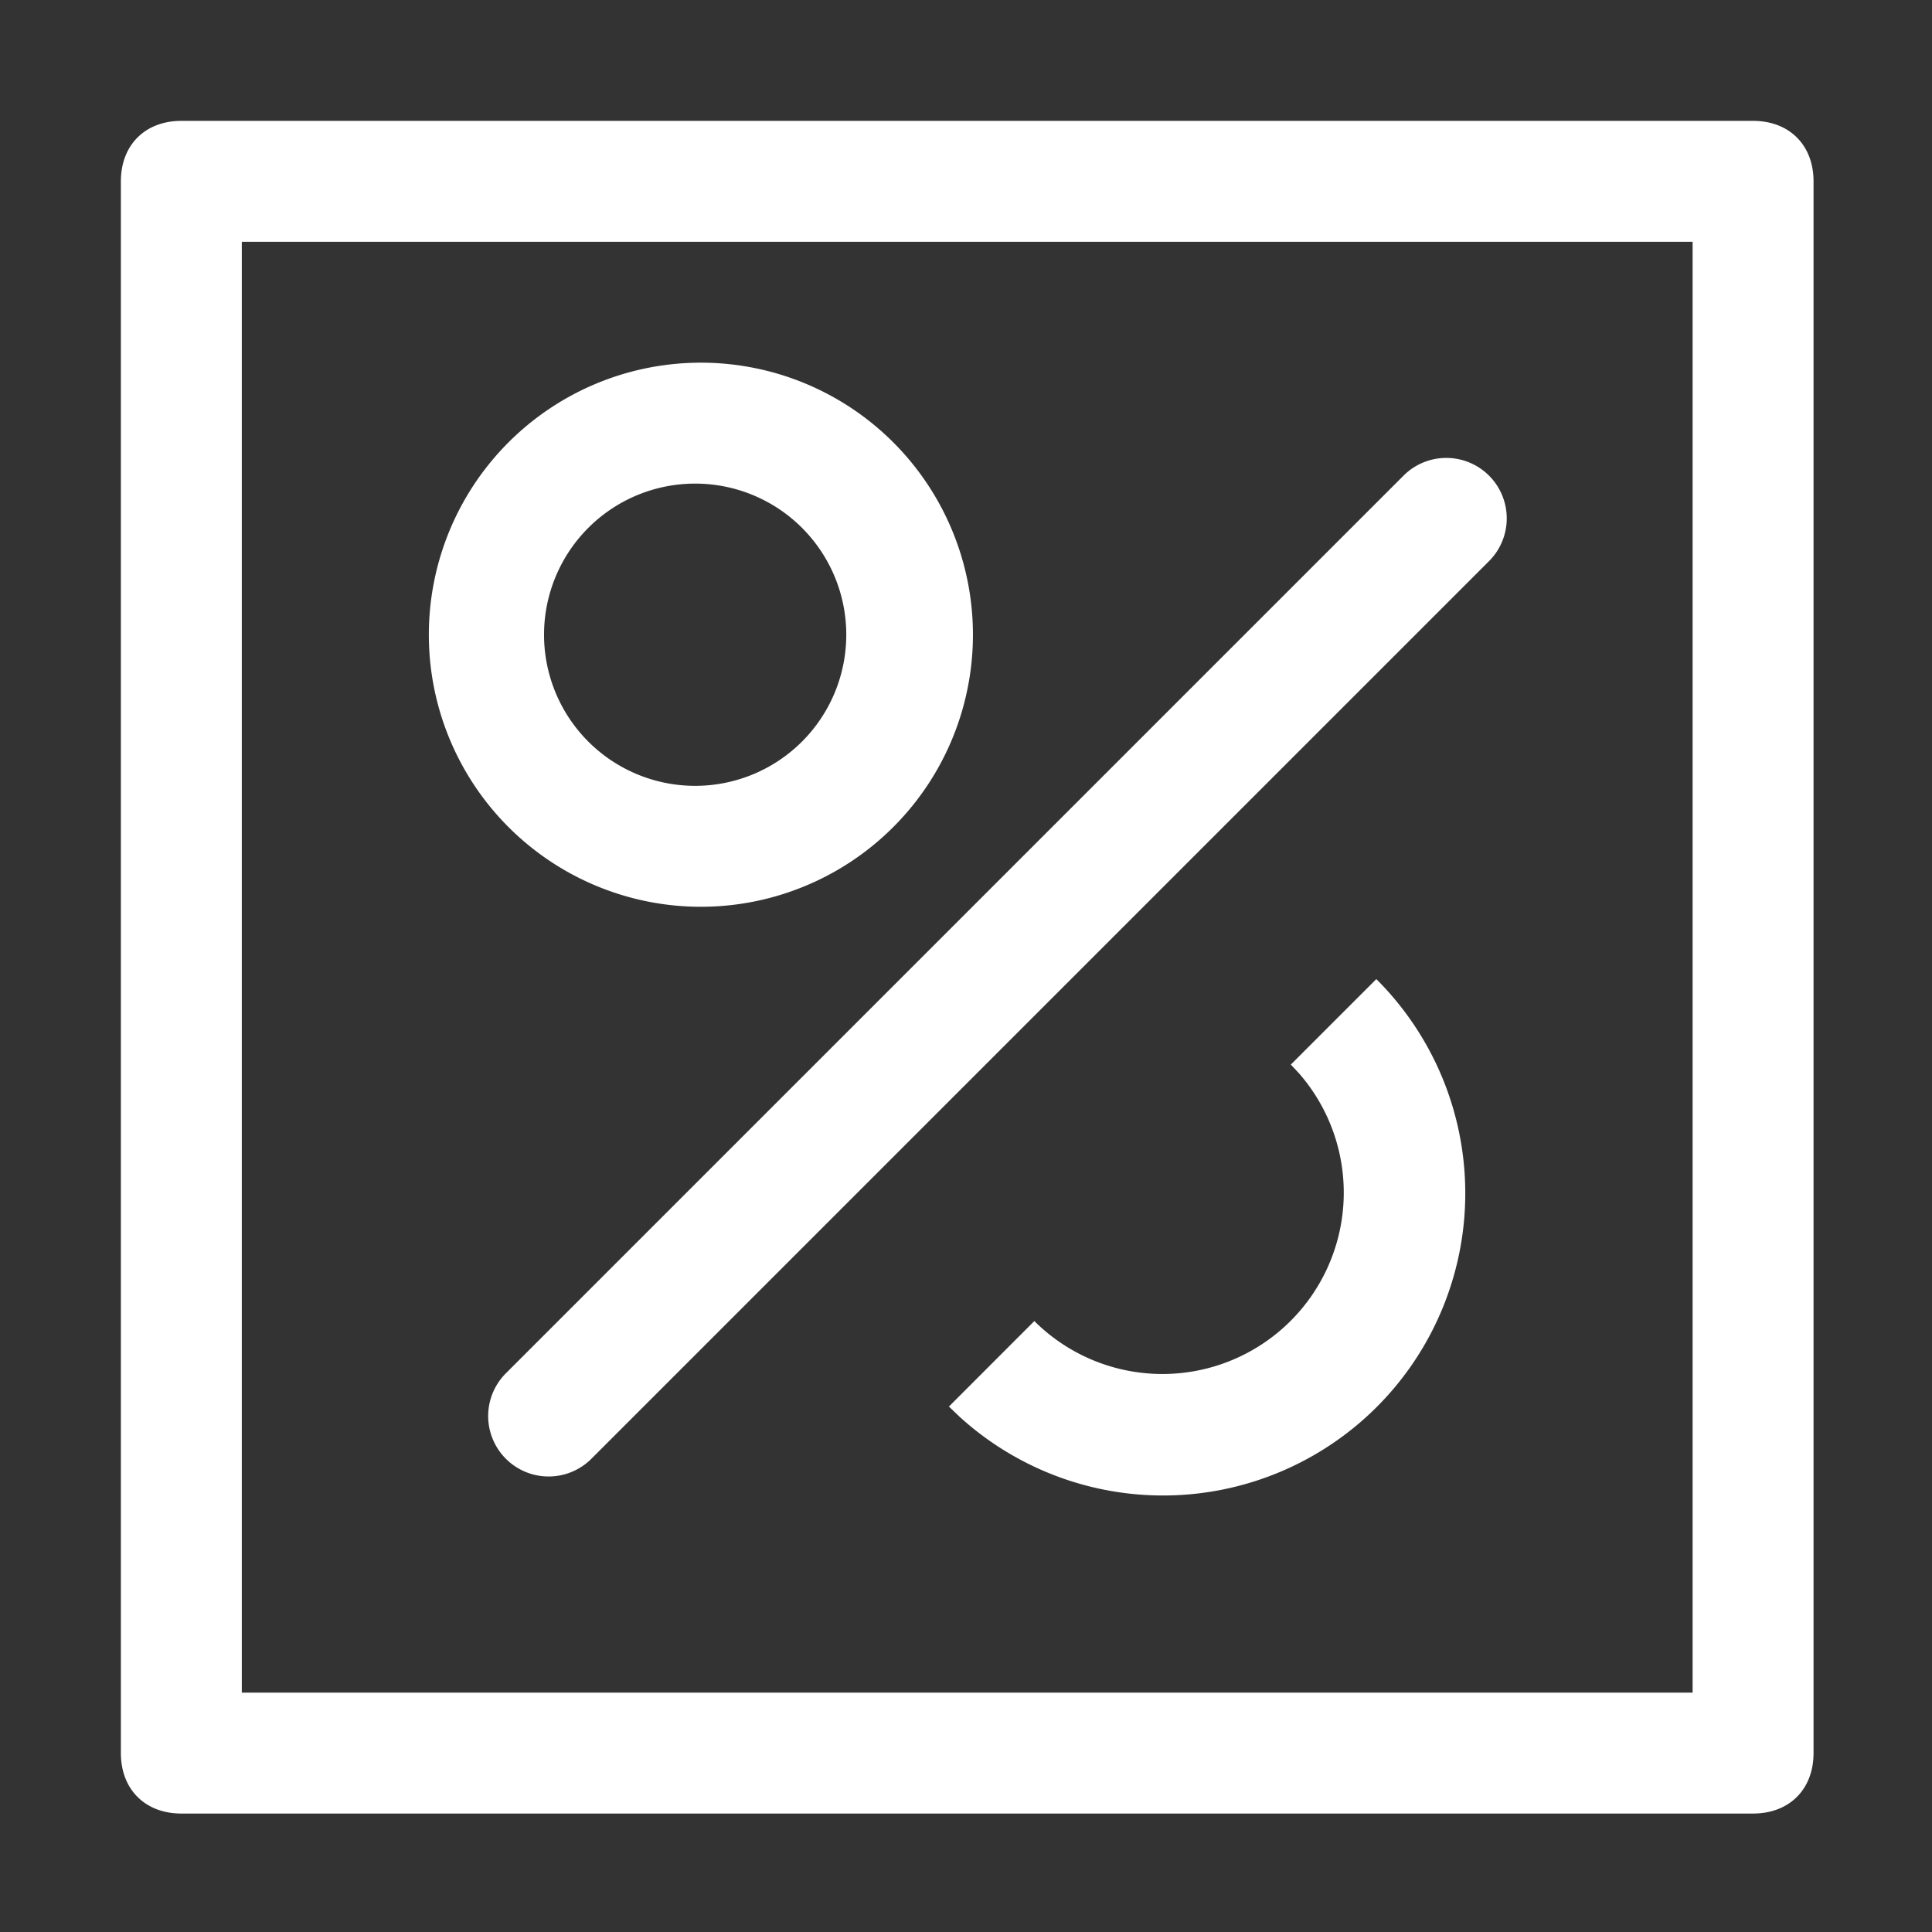
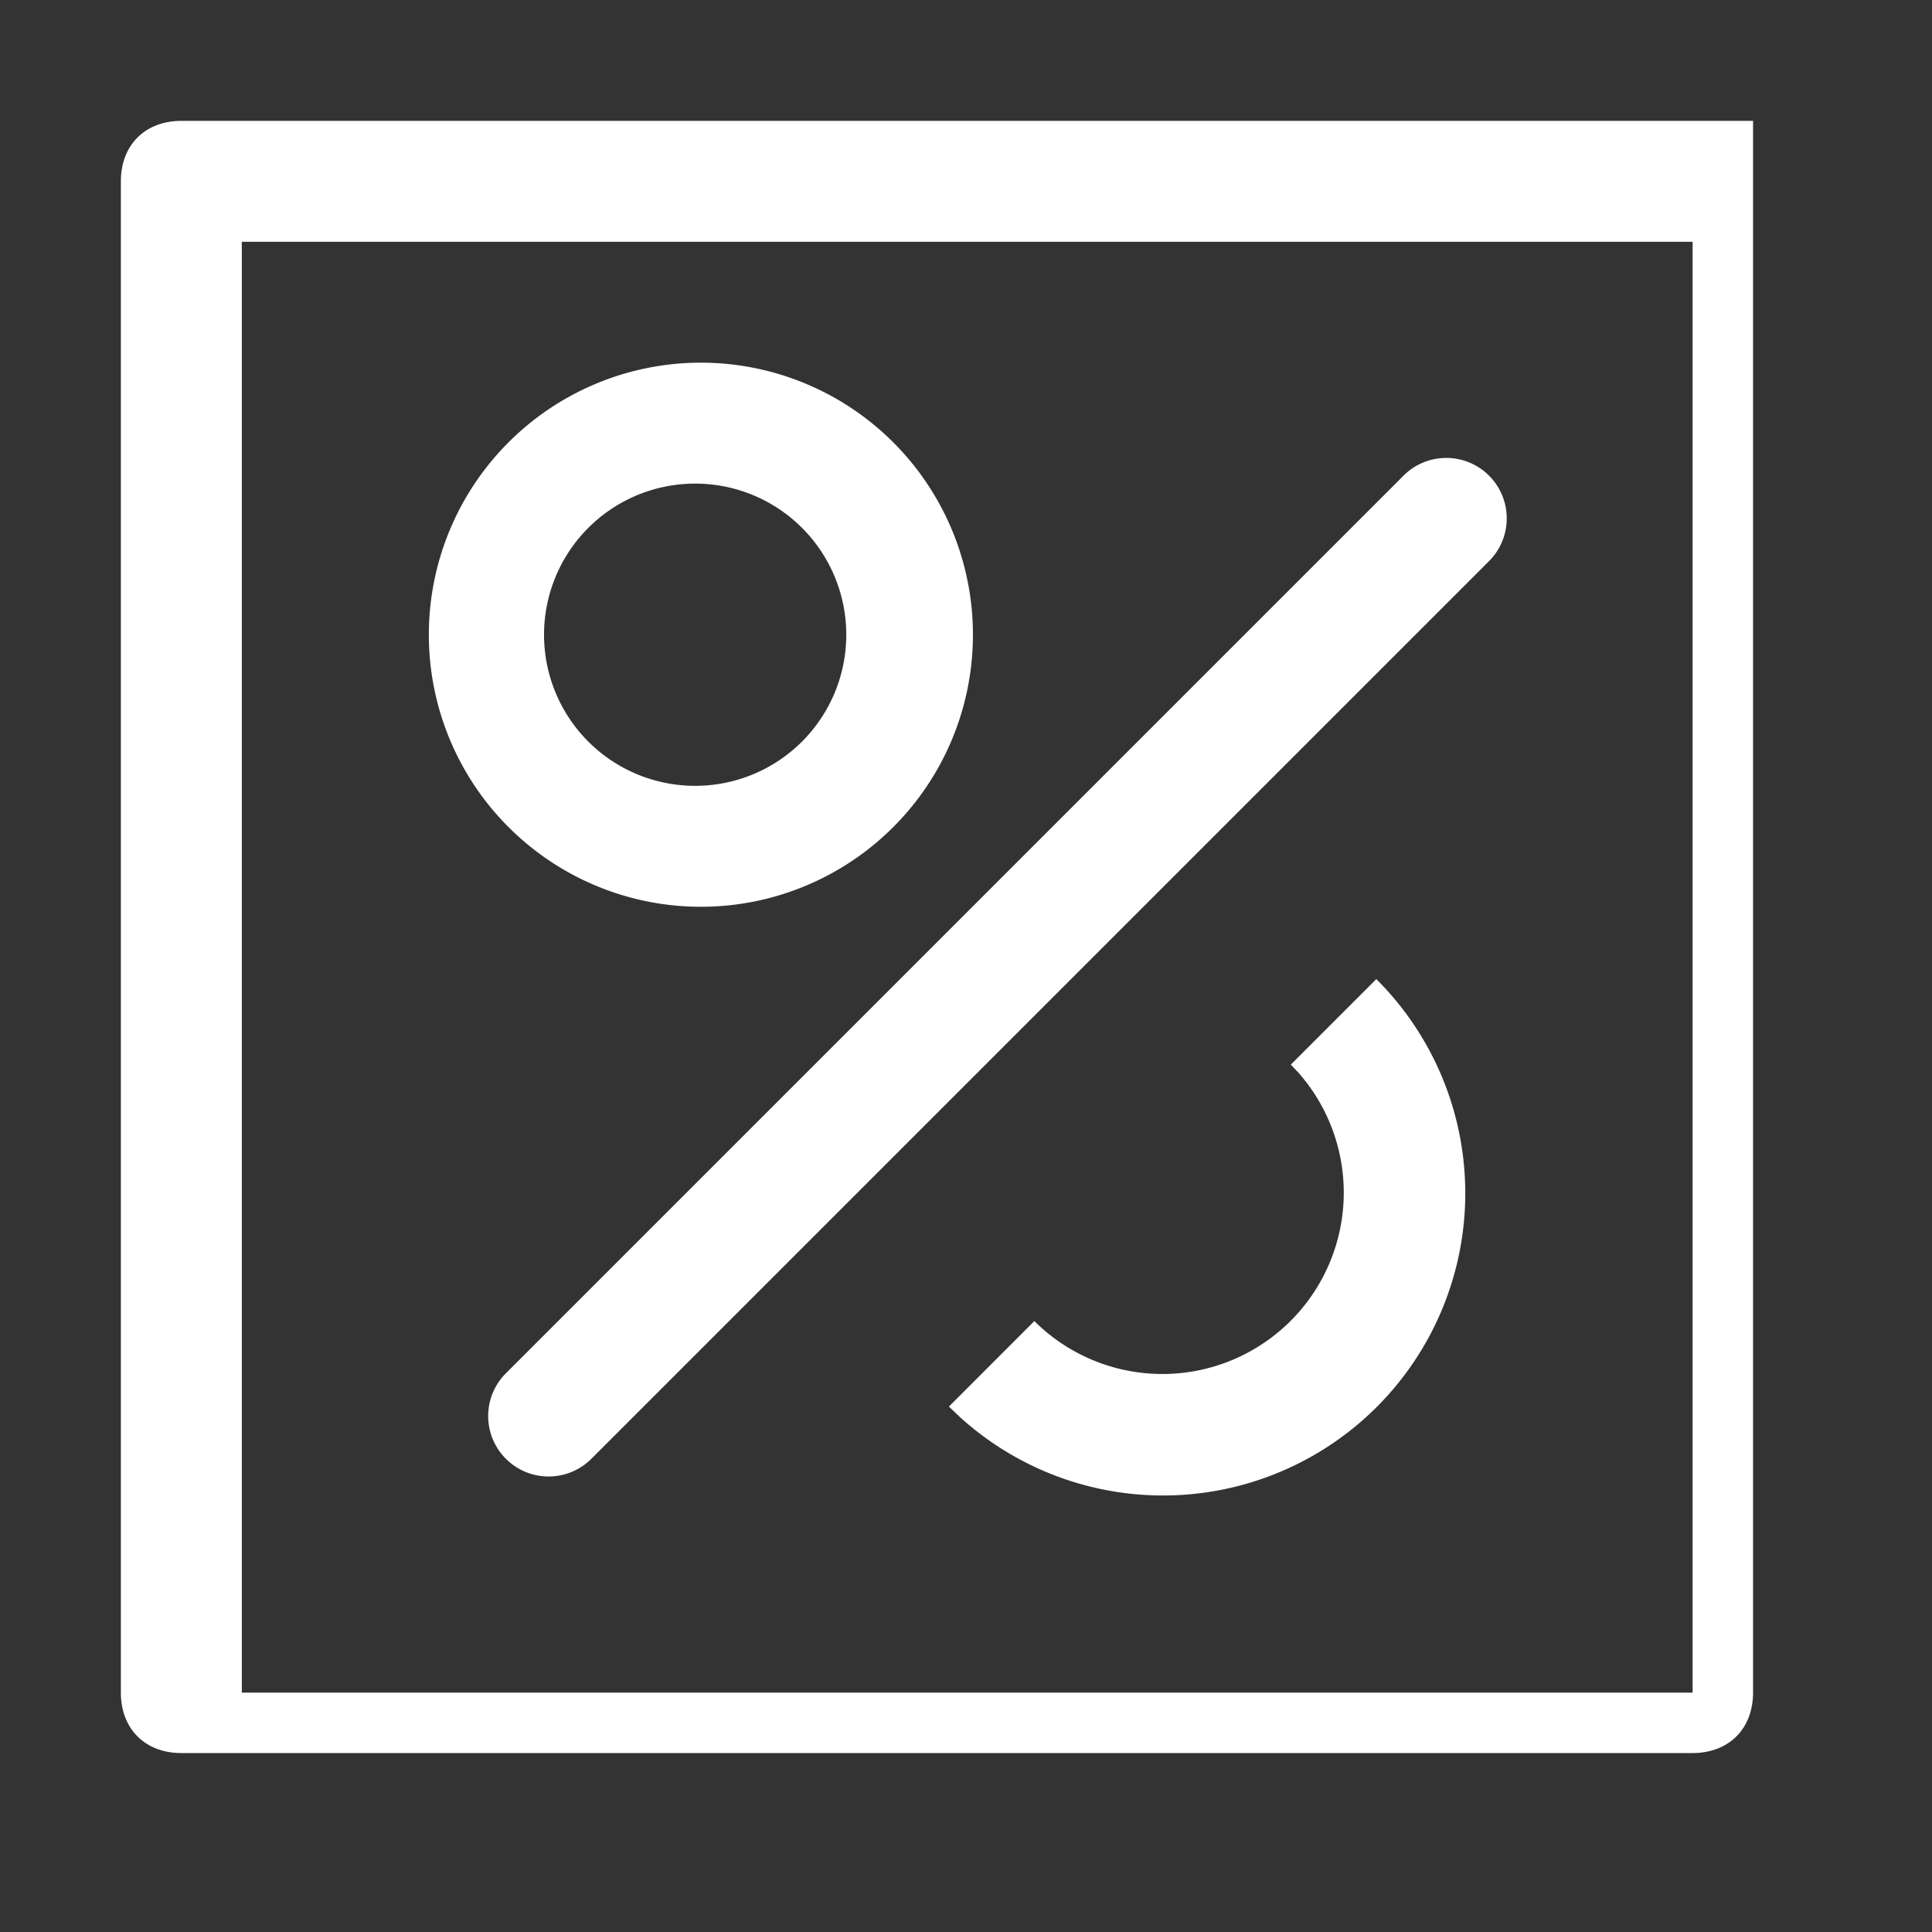
<svg xmlns="http://www.w3.org/2000/svg" t="1576049074356" class="icon" viewBox="0 0 1024 1024" version="1.1" p-id="22909" width="100" height="100">
  <rect x="0" y="0" width="1024" height="1024" fill="#333333" stroke="none" />
  <defs>
    <style type="text/css" />
  </defs>
-   <path d="M929.152 64.064c19.232 0 32.064 12.832 32.064 32.064v833.024c0 19.232-12.832 32.064-32.064 32.064H96.128c-19.232 0-32.064-12.832-32.064-32.064V96.128c0-19.232 12.832-32.064 32.064-32.064h833.024z m-32.032 64.096H128.16v768.96h768.96V128.16zM684.16 564.256l45.312-45.312a160.192 160.192 0 0 1-220.768 232.064l-5.76-5.504 45.28-45.312a96.128 96.128 0 0 0 140.256-131.328l-4.32-4.608 45.312-45.312z m105.056-312.16a32.032 32.032 0 0 1 0 45.312L313.44 773.184a32.032 32.032 0 1 1-45.312-45.312L743.904 252.096a32.032 32.032 0 0 1 45.312 0z m-420.768-59.84a144.192 144.192 0 1 1 0 288.32 144.192 144.192 0 0 1 0-288.32z m0 64.064a80.096 80.096 0 1 0 0 160.192 80.096 80.096 0 0 0 0-160.192z" p-id="22910" fill="#ffffff" />
+   <path d="M929.152 64.064v833.024c0 19.232-12.832 32.064-32.064 32.064H96.128c-19.232 0-32.064-12.832-32.064-32.064V96.128c0-19.232 12.832-32.064 32.064-32.064h833.024z m-32.032 64.096H128.16v768.96h768.96V128.16zM684.16 564.256l45.312-45.312a160.192 160.192 0 0 1-220.768 232.064l-5.76-5.504 45.28-45.312a96.128 96.128 0 0 0 140.256-131.328l-4.32-4.608 45.312-45.312z m105.056-312.16a32.032 32.032 0 0 1 0 45.312L313.44 773.184a32.032 32.032 0 1 1-45.312-45.312L743.904 252.096a32.032 32.032 0 0 1 45.312 0z m-420.768-59.84a144.192 144.192 0 1 1 0 288.32 144.192 144.192 0 0 1 0-288.32z m0 64.064a80.096 80.096 0 1 0 0 160.192 80.096 80.096 0 0 0 0-160.192z" p-id="22910" fill="#ffffff" />
</svg>